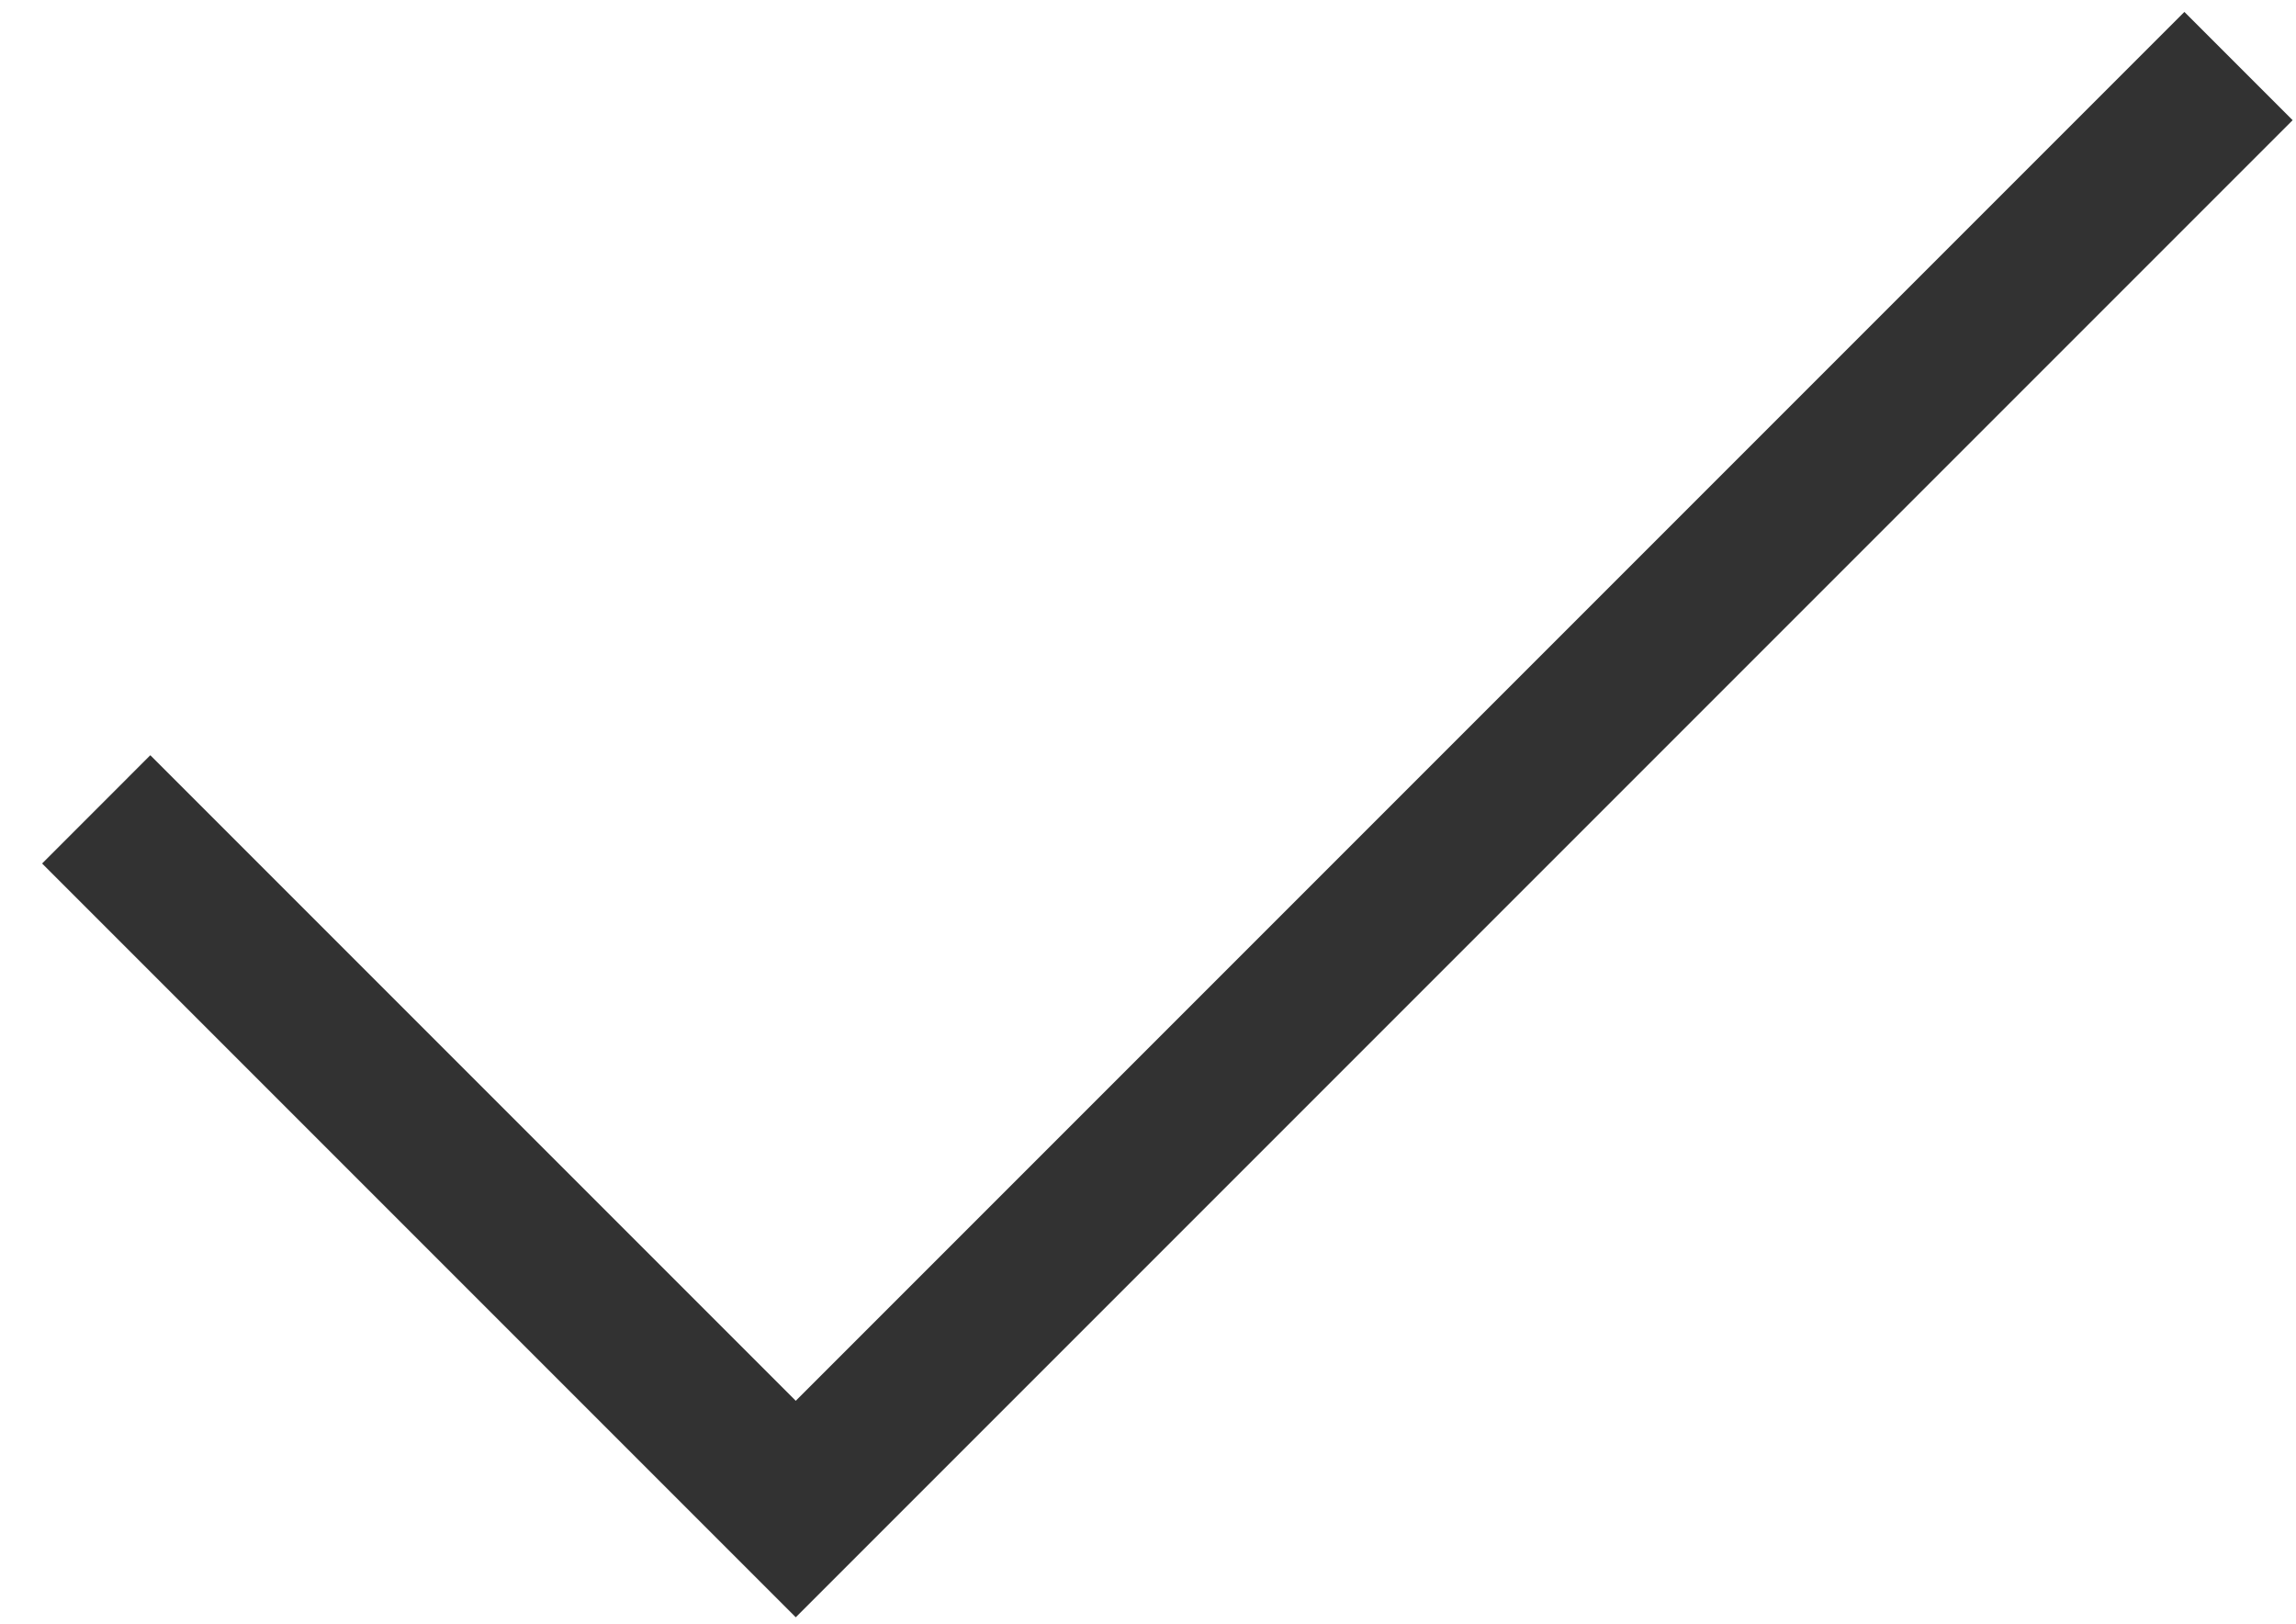
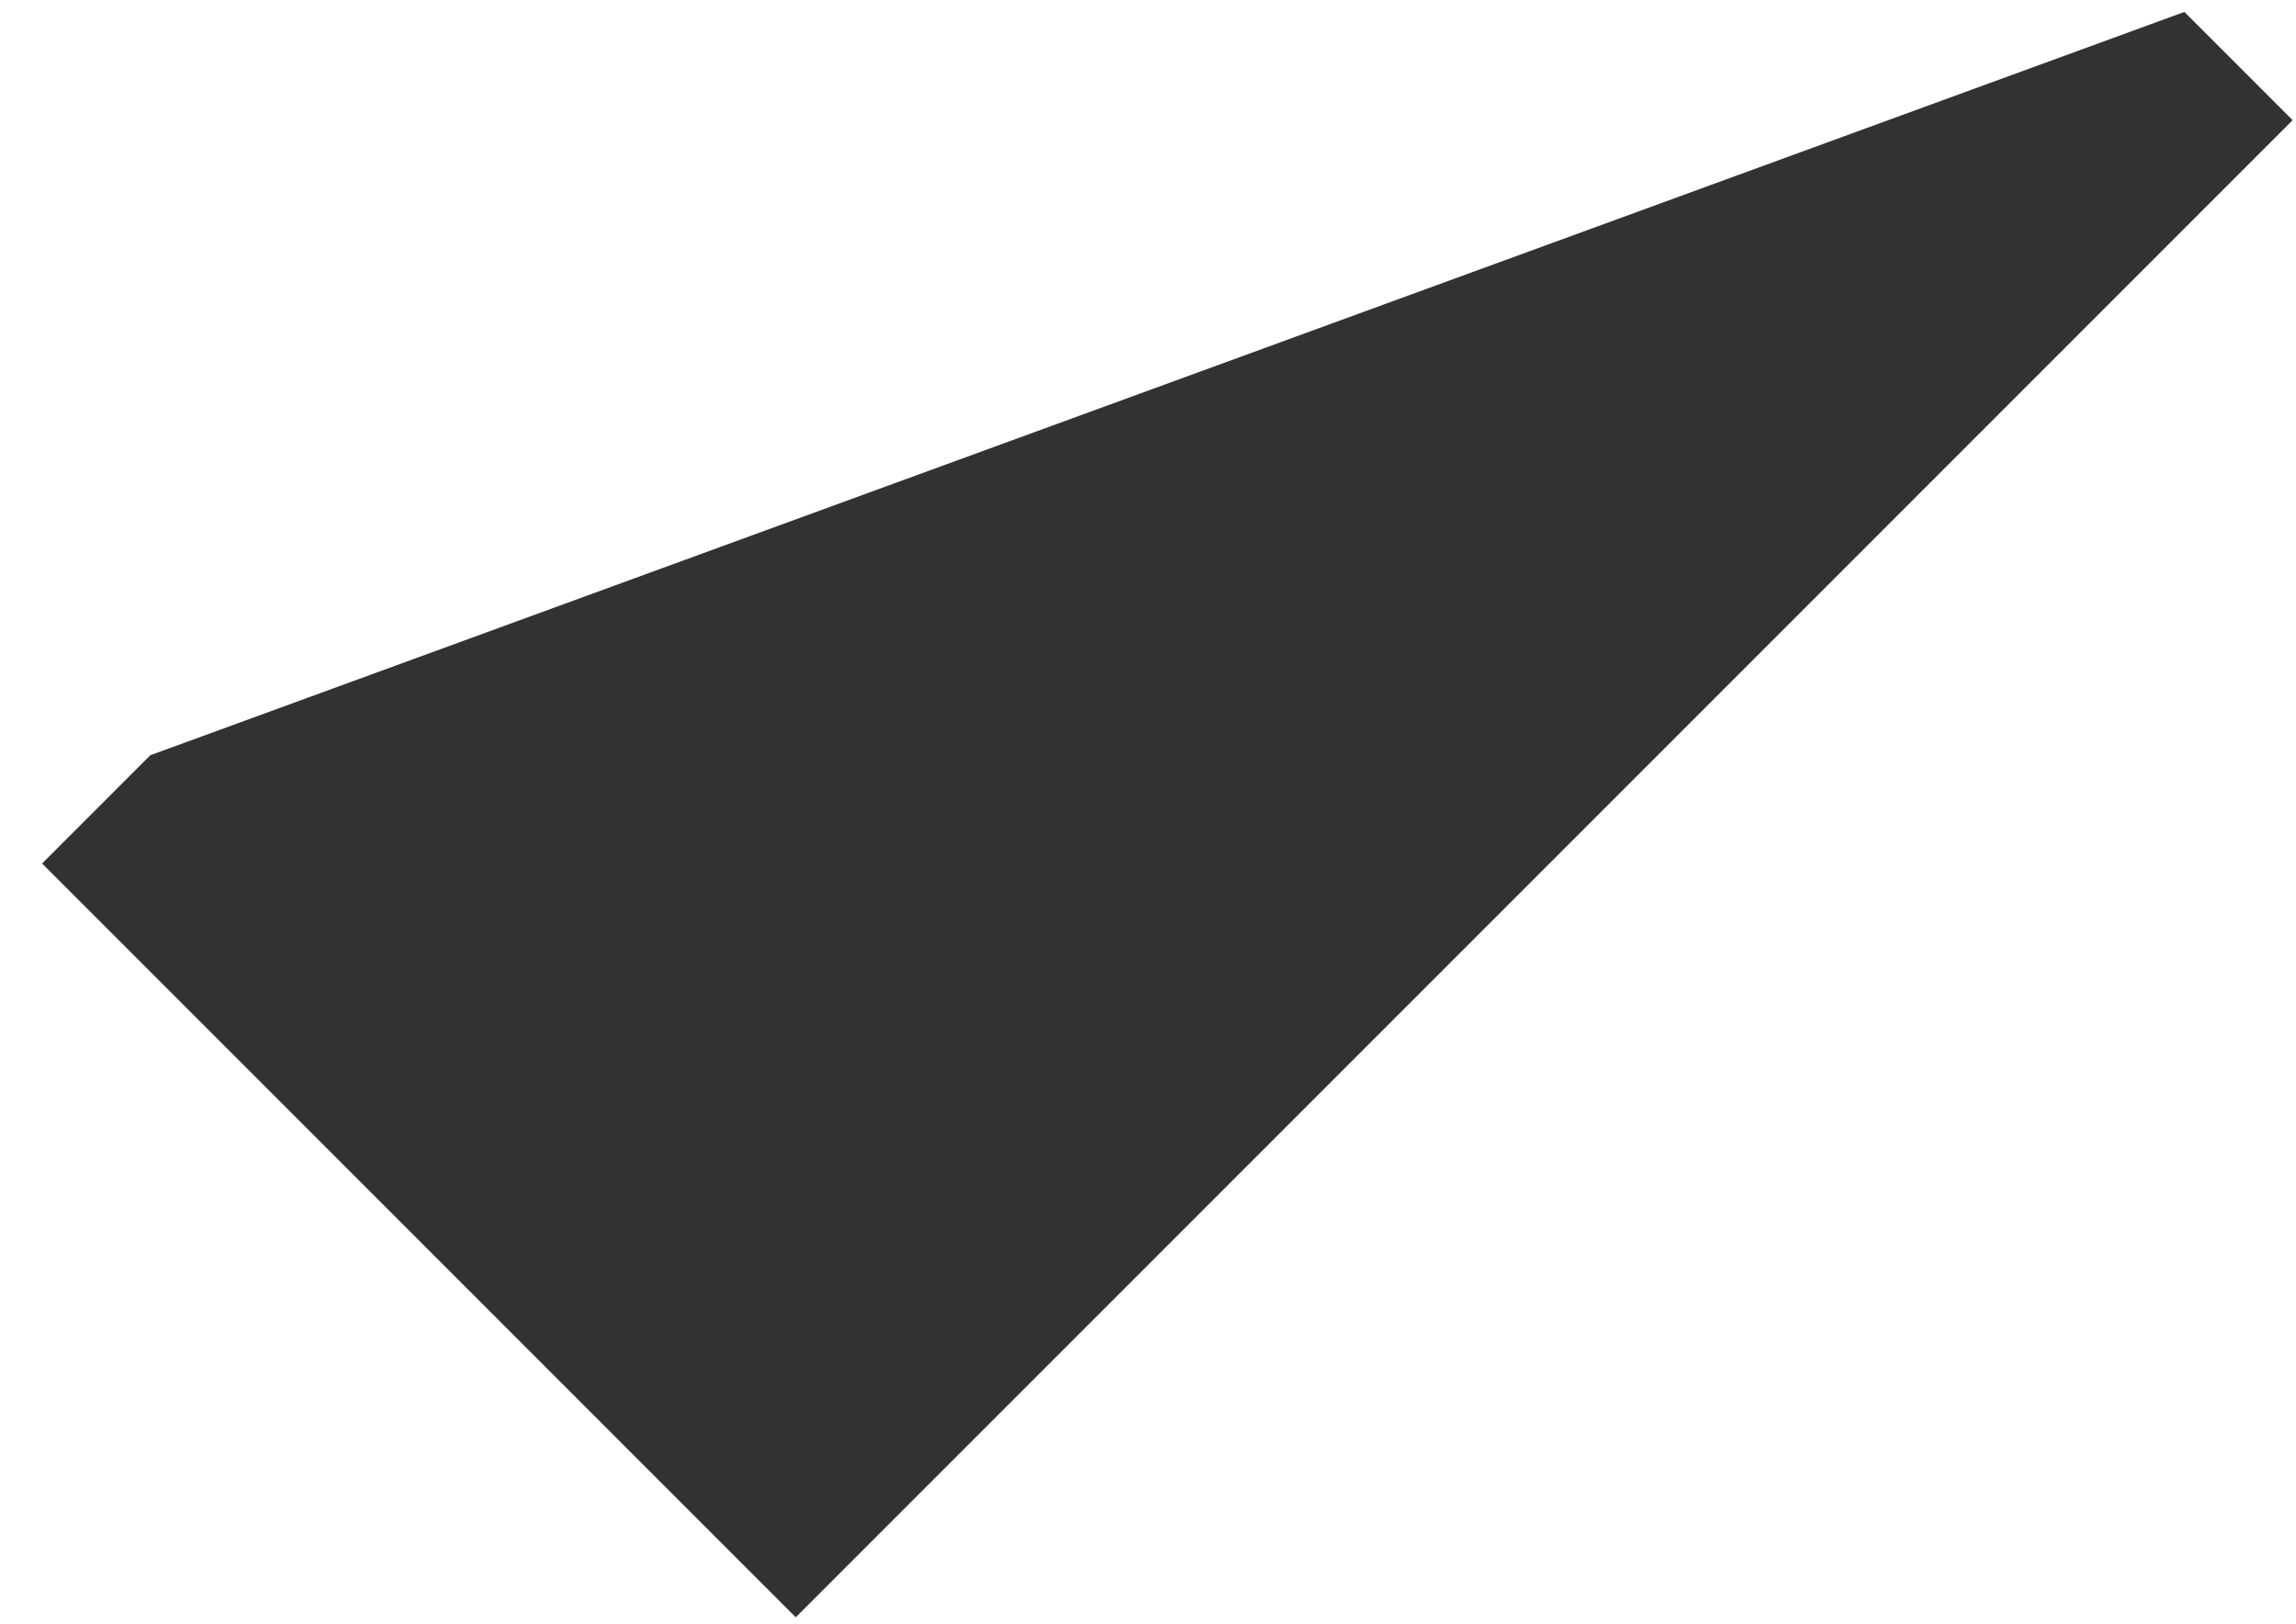
<svg xmlns="http://www.w3.org/2000/svg" width="41" height="29" viewBox="0 0 41 29" fill="none">
-   <path d="M14.21 28.875L0.752 15.417L2.684 13.484L14.21 25.01L39.007 0.213L40.94 2.146L14.21 28.875Z" fill="#323232" />
+   <path d="M14.21 28.875L0.752 15.417L2.684 13.484L39.007 0.213L40.94 2.146L14.21 28.875Z" fill="#323232" />
</svg>